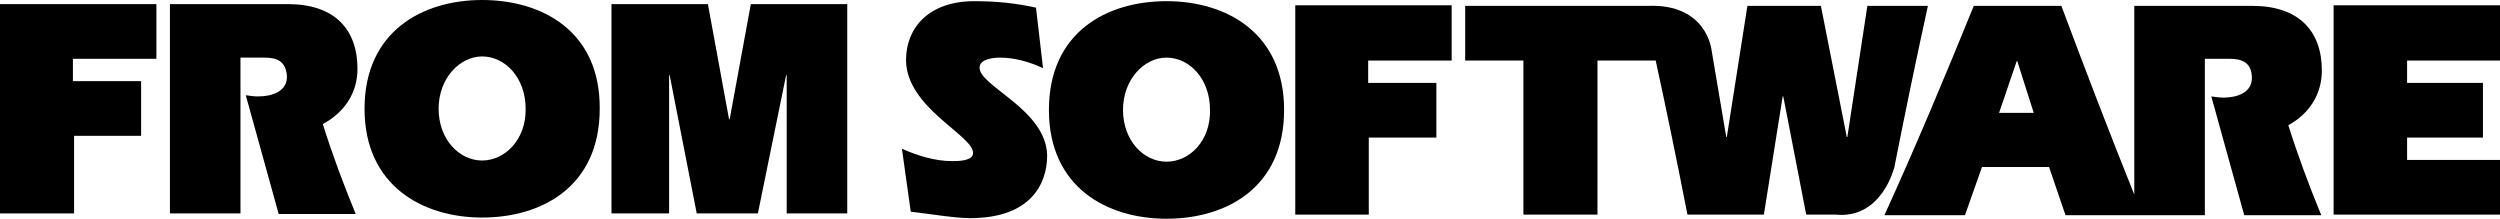
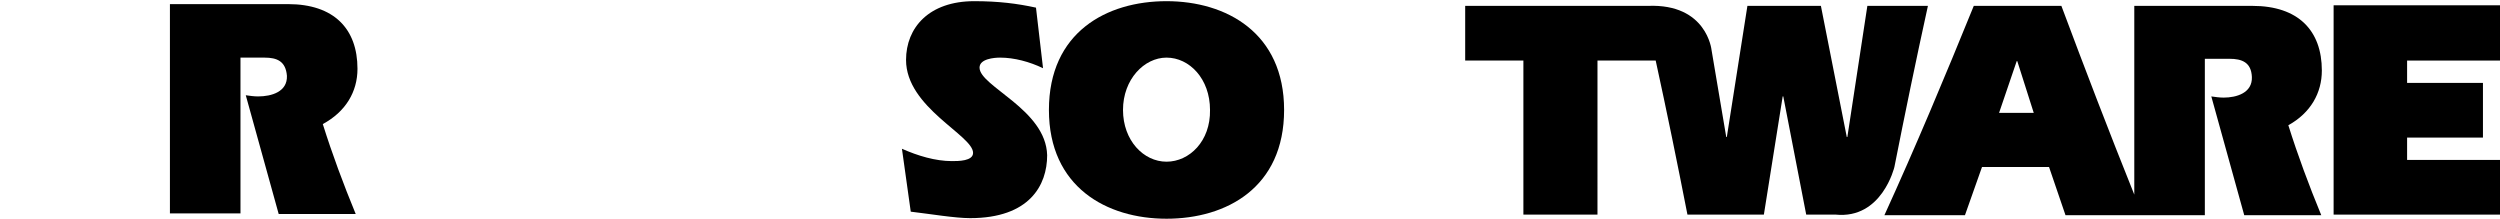
<svg xmlns="http://www.w3.org/2000/svg" version="1.1" id="レイヤー_1" x="0px" y="0px" viewBox="0 0 425.2 37.2" style="enable-background:new 0 0 425.2 37.2;" xml:space="preserve">
  <g>
    <path d="M166.6,11.5c0-1.5,2.5-1.7,3.5-1.7c2.4,0,5,0.7,7.3,1.8l-1.2-10.3c-3.2-0.7-6.4-1.1-10.5-1.1c-7.7,0-11.6,4.5-11.6,10   c0,8.1,11.4,12.8,11.4,15.8c0,1.4-2.5,1.4-3.6,1.4c-2.8,0-5.8-0.9-8.5-2.1l1.5,10.7c3.4,0.4,7.5,1.1,10.1,1.1   c10.1,0,13.1-5.6,13.1-10.7C177.9,18.6,166.6,14.7,166.6,11.5z" />
    <path d="M198.4,0.2c-10.2,0-20,5.3-20,18.5c0,13.1,9.8,18.5,20,18.5c10.2,0,20-5.3,20-18.5C218.4,5.6,208.6,0.2,198.4,0.2z    M198.4,27.5c-3.9,0-7.4-3.6-7.4-8.8c0-5.2,3.6-8.9,7.4-8.9c3.9,0,7.4,3.6,7.4,8.9C205.9,24,202.3,27.5,198.4,27.5z" />
-     <polygon points="220.3,36.5 232.8,36.5 232.8,23.4 244.3,23.4 244.3,14.1 232.7,14.1 232.7,10.3 246.9,10.3 246.9,0.9 220.3,0.9     " />
    <path d="M322.2,28.4c1.8-9.1,3.7-18.3,5.7-27.4h-10.3l-3.4,22.3h-0.1l-4.4-22.3h-12.5l-3.5,22.3h-0.1l-2.5-14.8   c0,0-0.8-7.9-10.8-7.5h-31.1v9.3h9.9v26.2h12.6V10.3h9.9c1.9,8.7,3.7,17.5,5.4,26.2h13l3.2-20.1h0.1l3.9,20.1h5   C320.1,37.3,322.2,28.4,322.2,28.4z" />
    <polygon points="425.2,10.3 425.2,0.9 396.9,0.9 396.9,36.5 425.2,36.5 425.2,27.2 409.4,27.2 409.4,23.4 422.3,23.4 422.3,14.1    409.4,14.1 409.4,10.3  " />
-     <polygon points="0,36.3 12.6,36.3 12.6,23.1 24,23.1 24,13.8 12.4,13.8 12.4,10 26.6,10 26.6,0.7 0,0.7  " />
-     <path d="M82,27.3c-3.9,0-7.4-3.6-7.4-8.8c0-5.2,3.6-8.9,7.4-8.9c3.9,0,7.4,3.6,7.4,8.9C89.5,23.7,85.9,27.3,82,27.3z M82,0   C71.9,0,62,5.3,62,18.5C62,31.6,71.9,37,82,37c10.2,0,20-5.3,20-18.5C102.1,5.3,92.2,0,82,0z" />
-     <path d="M60.8,11.7c0-6.8-4-11-11.8-11H28.9v35.6h12V9.8H45c2.1,0,3.6,0.6,3.8,3.1c0.1,2.7-2.6,3.5-4.9,3.5c-0.7,0-1.4-0.1-2.1-0.2   l5.6,20.2h13.1c-2.1-5.1-4-10.2-5.6-15.3C58.8,19,60.8,15.6,60.8,11.7z" />
-     <polygon points="124.1,20.3 124,20.3 120.4,0.7 104,0.7 104,36.3 113.8,36.3 113.8,12.8 113.9,12.8 118.5,36.3 128.9,36.3    133.7,12.8 133.8,12.8 133.8,36.3 144.1,36.3 144.1,0.7 127.7,0.7  " />
+     <path d="M60.8,11.7c0-6.8-4-11-11.8-11H28.9v35.6h12V9.8H45c2.1,0,3.6,0.6,3.8,3.1c0.1,2.7-2.6,3.5-4.9,3.5c-0.7,0-1.4-0.1-2.1-0.2   l5.6,20.2h13.1c-2.1-5.1-4-10.2-5.6-15.3C58.8,19,60.8,15.6,60.8,11.7" />
    <path d="M394.9,12c0-6.8-4-11-11.8-11H363v32.1c-4.3-10.7-8.4-21.4-12.4-32.1h-14.9c-4.8,11.8-9.9,24-15.2,35.6h13.7l2.9-8.2h11.4   l2.8,8.2H375V10h4.2c2.1,0,3.7,0.6,3.8,3.1c0.1,2.7-2.6,3.5-4.8,3.5c-0.7,0-1.4-0.1-2.1-0.2l5.6,20.2h13.1   c-2.1-5.1-4-10.2-5.6-15.3C393,19.2,394.9,15.8,394.9,12z M340,19.2l3-8.8h0.1l2.8,8.8H340z" />
  </g>
</svg>